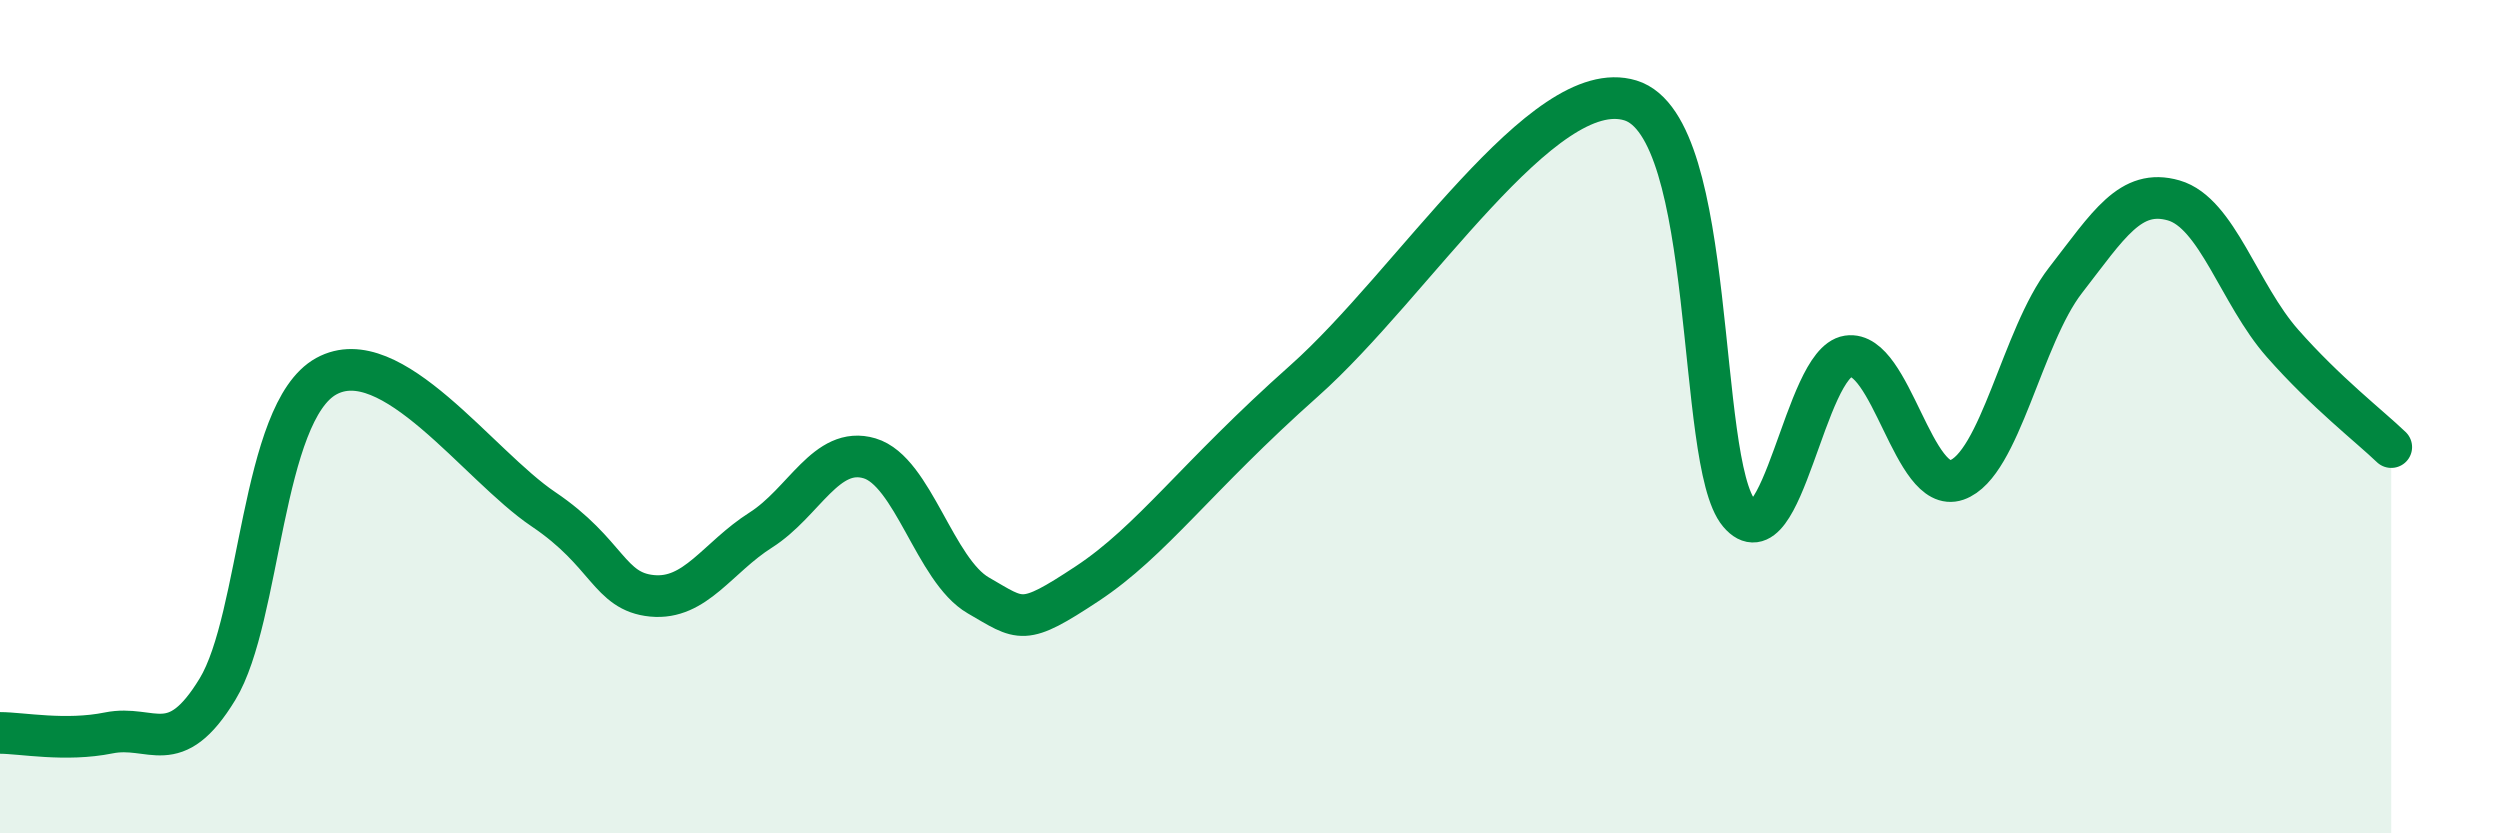
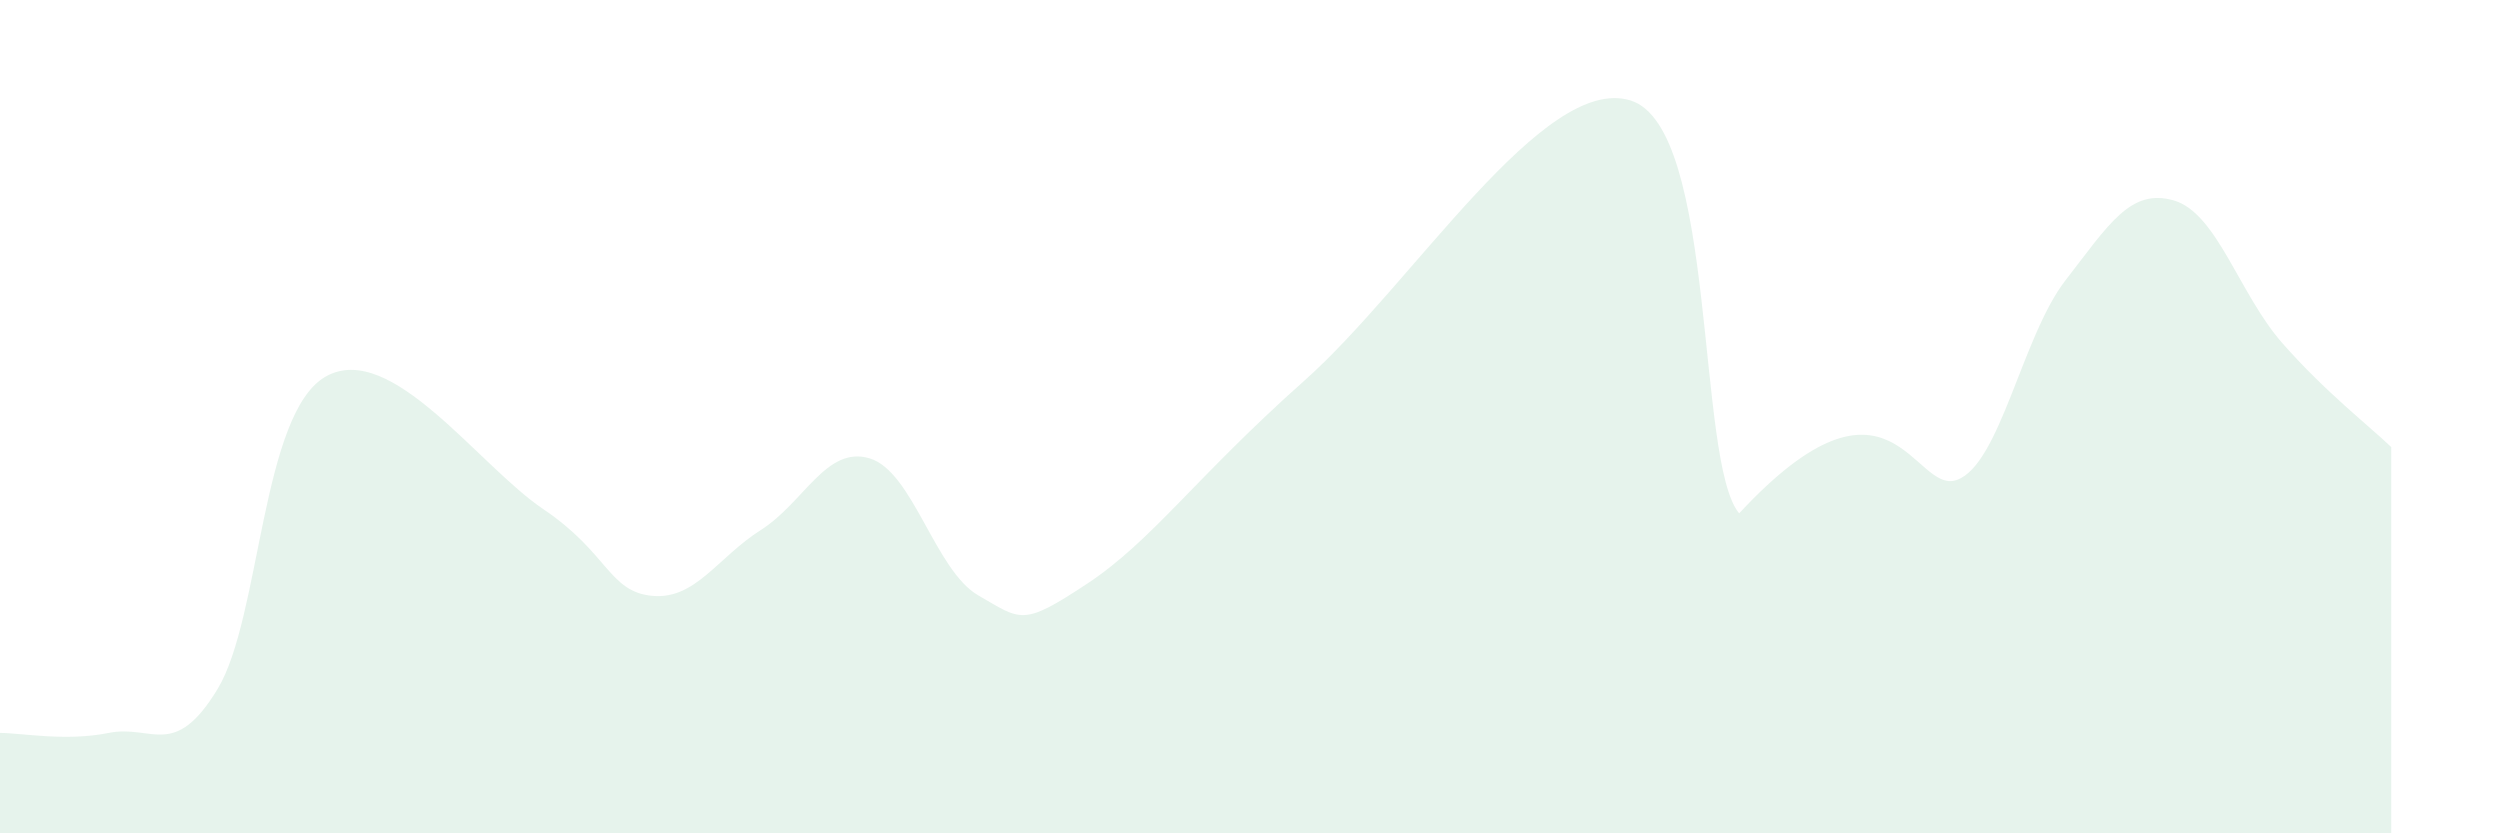
<svg xmlns="http://www.w3.org/2000/svg" width="60" height="20" viewBox="0 0 60 20">
-   <path d="M 0,17.59 C 0.52,17.59 1.57,17.8 2.61,17.59 C 3.65,17.38 4.18,18.25 5.22,16.54 C 6.26,14.83 6.27,9.89 7.83,9.03 C 9.39,8.17 11.48,11.17 13.04,12.22 C 14.6,13.27 14.61,14.2 15.65,14.3 C 16.69,14.4 17.22,13.38 18.26,12.72 C 19.3,12.06 19.83,10.69 20.87,11 C 21.91,11.31 22.44,13.69 23.48,14.29 C 24.52,14.89 24.53,15.04 26.09,14.01 C 27.65,12.98 28.69,11.46 31.3,9.14 C 33.91,6.82 37.04,1.77 39.13,2.41 C 41.22,3.05 40.7,11.09 41.74,12.32 C 42.78,13.55 43.31,8.71 44.35,8.55 C 45.39,8.39 45.92,11.88 46.96,11.52 C 48,11.16 48.53,8.07 49.57,6.73 C 50.61,5.39 51.13,4.51 52.17,4.81 C 53.21,5.11 53.74,7.06 54.78,8.24 C 55.82,9.42 56.87,10.23 57.39,10.73L57.39 20L0 20Z" fill="#008740" opacity="0.1" stroke-linecap="round" stroke-linejoin="round" />
-   <path d="M 0,17.59 C 0.52,17.59 1.57,17.8 2.61,17.59 C 3.65,17.38 4.18,18.25 5.22,16.54 C 6.26,14.83 6.27,9.89 7.83,9.03 C 9.39,8.17 11.48,11.17 13.04,12.22 C 14.6,13.27 14.61,14.2 15.65,14.3 C 16.69,14.4 17.22,13.38 18.26,12.72 C 19.3,12.06 19.83,10.69 20.87,11 C 21.91,11.31 22.44,13.69 23.48,14.29 C 24.52,14.89 24.53,15.04 26.09,14.01 C 27.65,12.98 28.69,11.46 31.3,9.14 C 33.91,6.82 37.04,1.77 39.13,2.41 C 41.22,3.05 40.7,11.09 41.74,12.32 C 42.78,13.55 43.31,8.71 44.35,8.55 C 45.39,8.39 45.92,11.88 46.96,11.52 C 48,11.16 48.53,8.07 49.57,6.73 C 50.61,5.39 51.13,4.51 52.17,4.81 C 53.21,5.11 53.74,7.06 54.78,8.24 C 55.82,9.42 56.87,10.23 57.39,10.73" stroke="#008740" stroke-width="1" fill="none" stroke-linecap="round" stroke-linejoin="round" />
+   <path d="M 0,17.59 C 0.52,17.59 1.57,17.8 2.61,17.59 C 3.65,17.38 4.18,18.25 5.22,16.54 C 6.26,14.83 6.27,9.89 7.83,9.03 C 9.39,8.17 11.48,11.17 13.04,12.22 C 14.6,13.27 14.61,14.2 15.65,14.3 C 16.69,14.4 17.22,13.38 18.26,12.72 C 19.3,12.06 19.83,10.69 20.87,11 C 21.91,11.31 22.44,13.69 23.48,14.29 C 24.52,14.89 24.53,15.04 26.09,14.01 C 27.65,12.98 28.69,11.46 31.3,9.14 C 33.91,6.82 37.04,1.77 39.13,2.41 C 41.22,3.05 40.7,11.09 41.74,12.32 C 45.39,8.39 45.92,11.88 46.96,11.52 C 48,11.16 48.53,8.07 49.57,6.73 C 50.61,5.39 51.13,4.51 52.17,4.81 C 53.21,5.11 53.74,7.06 54.78,8.24 C 55.82,9.42 56.87,10.23 57.39,10.73L57.39 20L0 20Z" fill="#008740" opacity="0.1" stroke-linecap="round" stroke-linejoin="round" />
</svg>